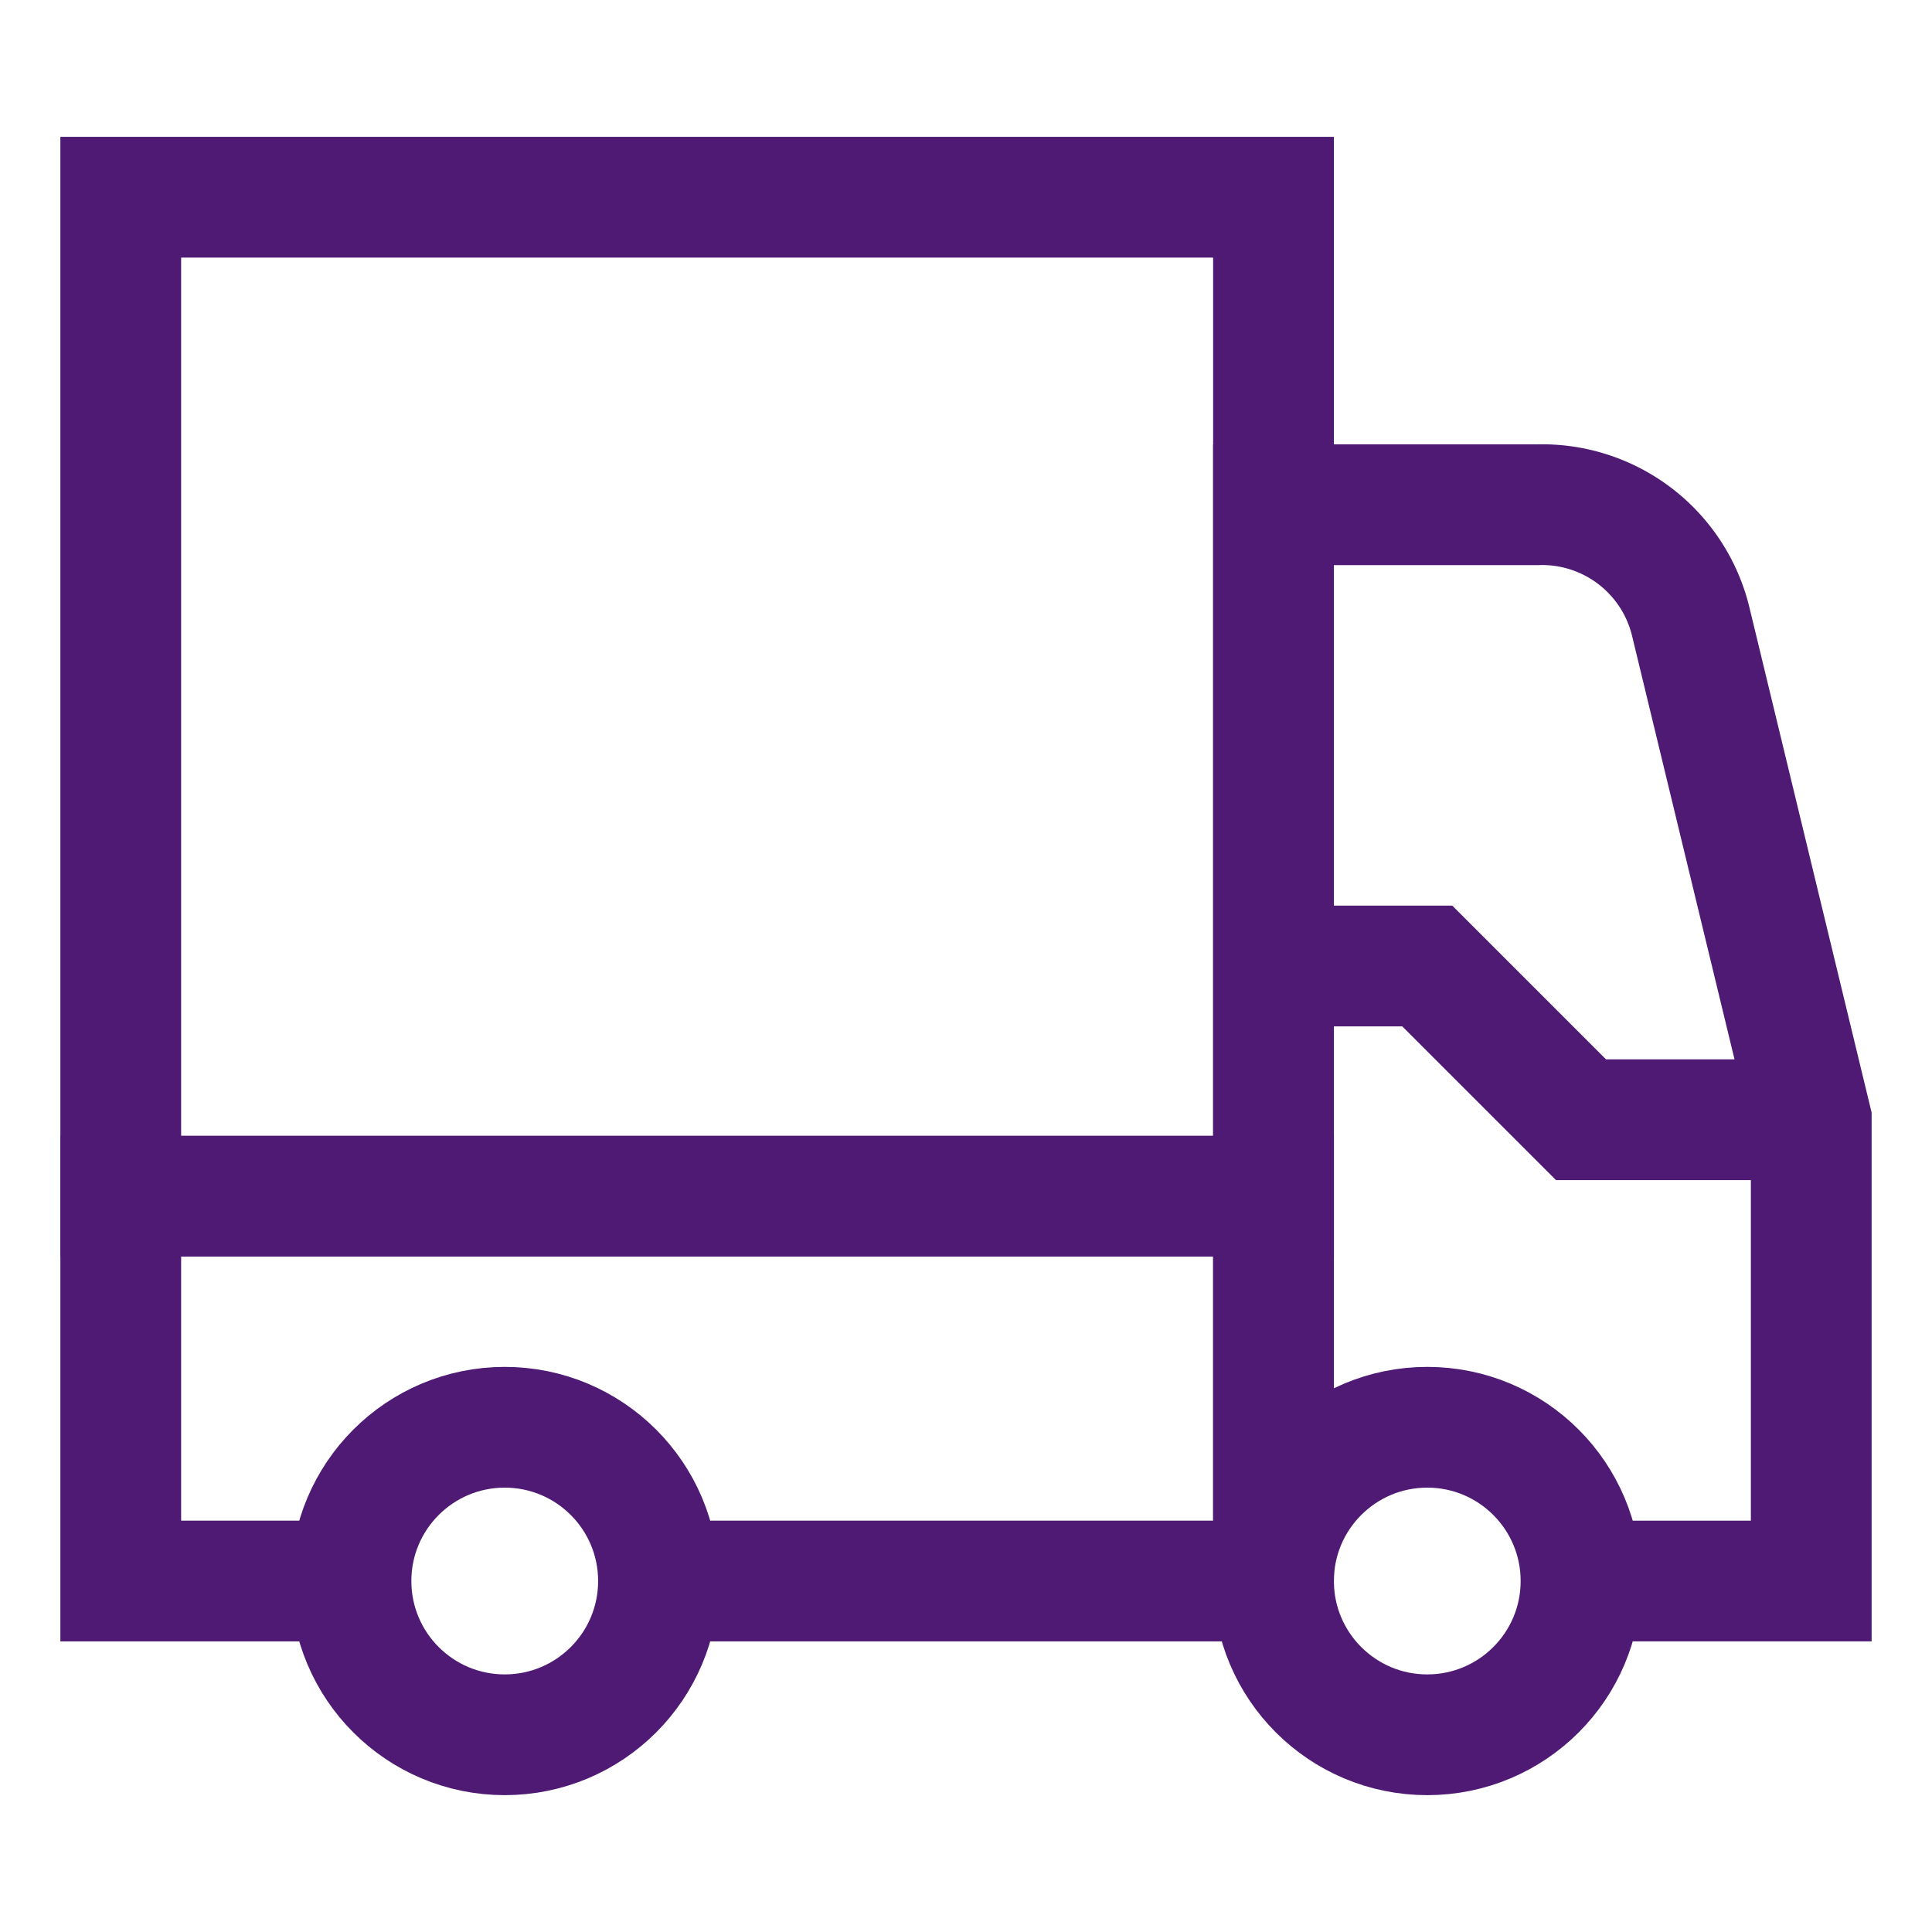
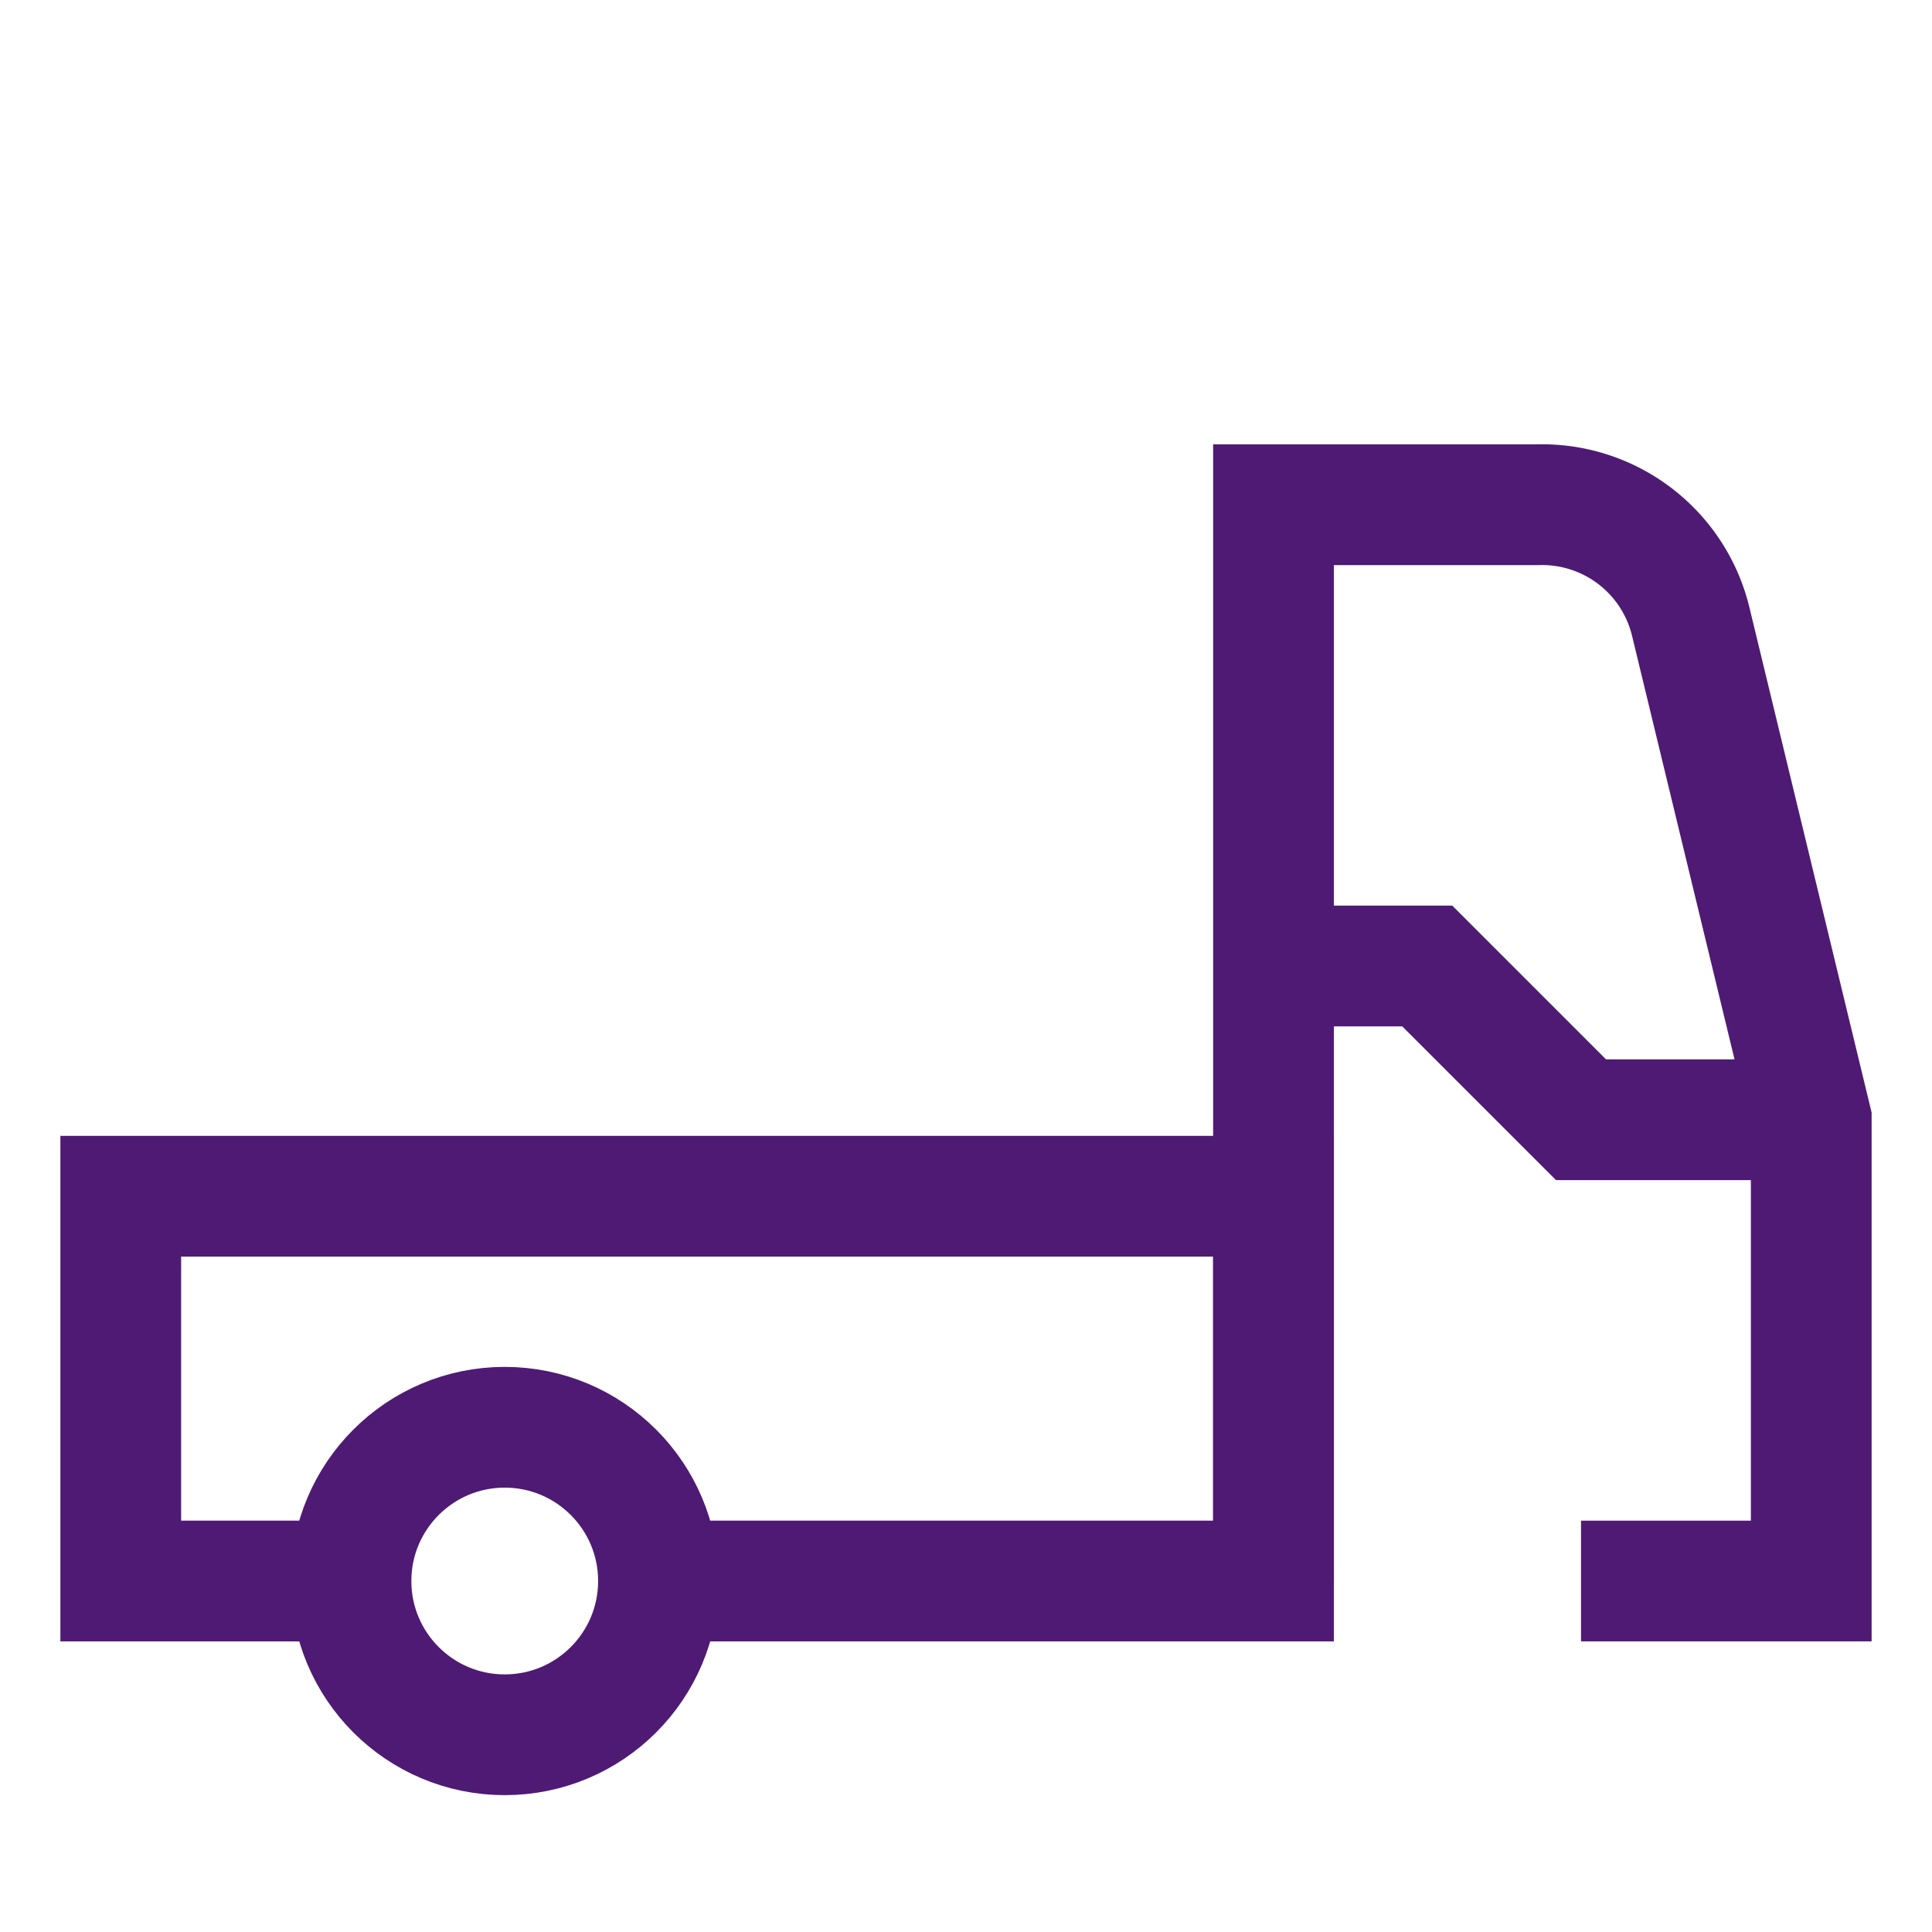
<svg xmlns="http://www.w3.org/2000/svg" id="Layer_1" data-name="Layer 1" viewBox="0 0 24 24" stroke-width="1.5" width="85" height="85" color="#4f1a74">
  <defs>
    <style>.cls-637b87aff95e86b59c57a1ca-1{fill:none;stroke:currentColor;stroke-miterlimit:10;}</style>
  </defs>
  <circle class="cls-637b87aff95e86b59c57a1ca-1" cx="6.27" cy="19.64" r="1.91" />
-   <circle class="cls-637b87aff95e86b59c57a1ca-1" cx="17.73" cy="19.64" r="1.91" />
  <path class="cls-637b87aff95e86b59c57a1ca-1" d="M19.64,19.64H22.5V13.91L21,7.71A1.9,1.9,0,0,0,19.1,6.27H15.82V19.64" />
  <polyline class="cls-637b87aff95e86b59c57a1ca-1" points="8.18 19.64 15.82 19.64 15.82 14.86 1.5 14.86 1.5 19.64 4.36 19.64" />
-   <rect class="cls-637b87aff95e86b59c57a1ca-1" x="1.5" y="2.45" width="14.32" height="12.41" />
  <polyline class="cls-637b87aff95e86b59c57a1ca-1" points="15.82 12 17.73 12 19.64 13.91 22.5 13.91" />
</svg>